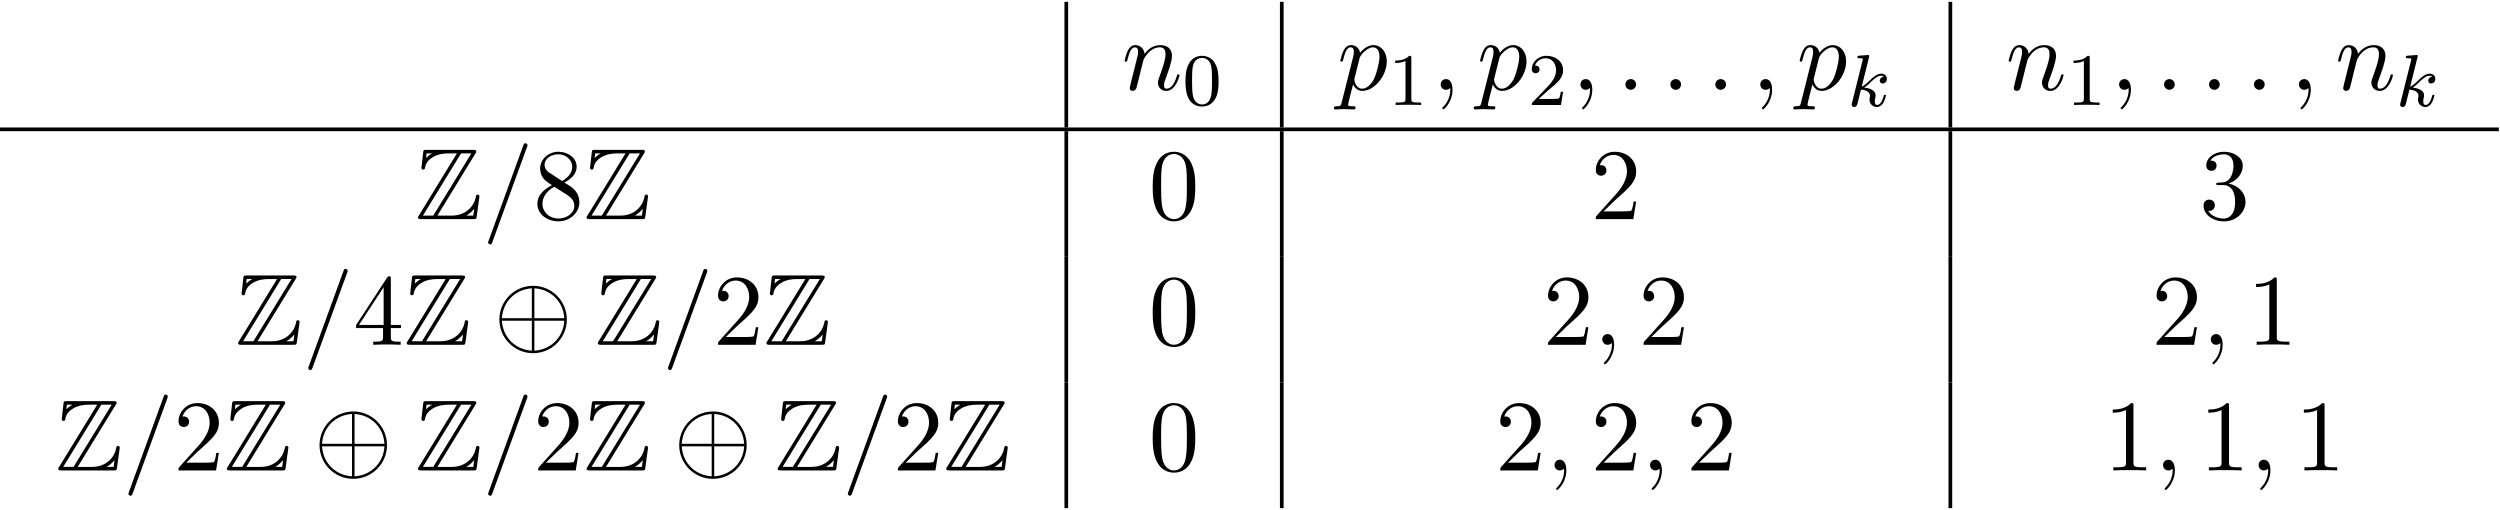
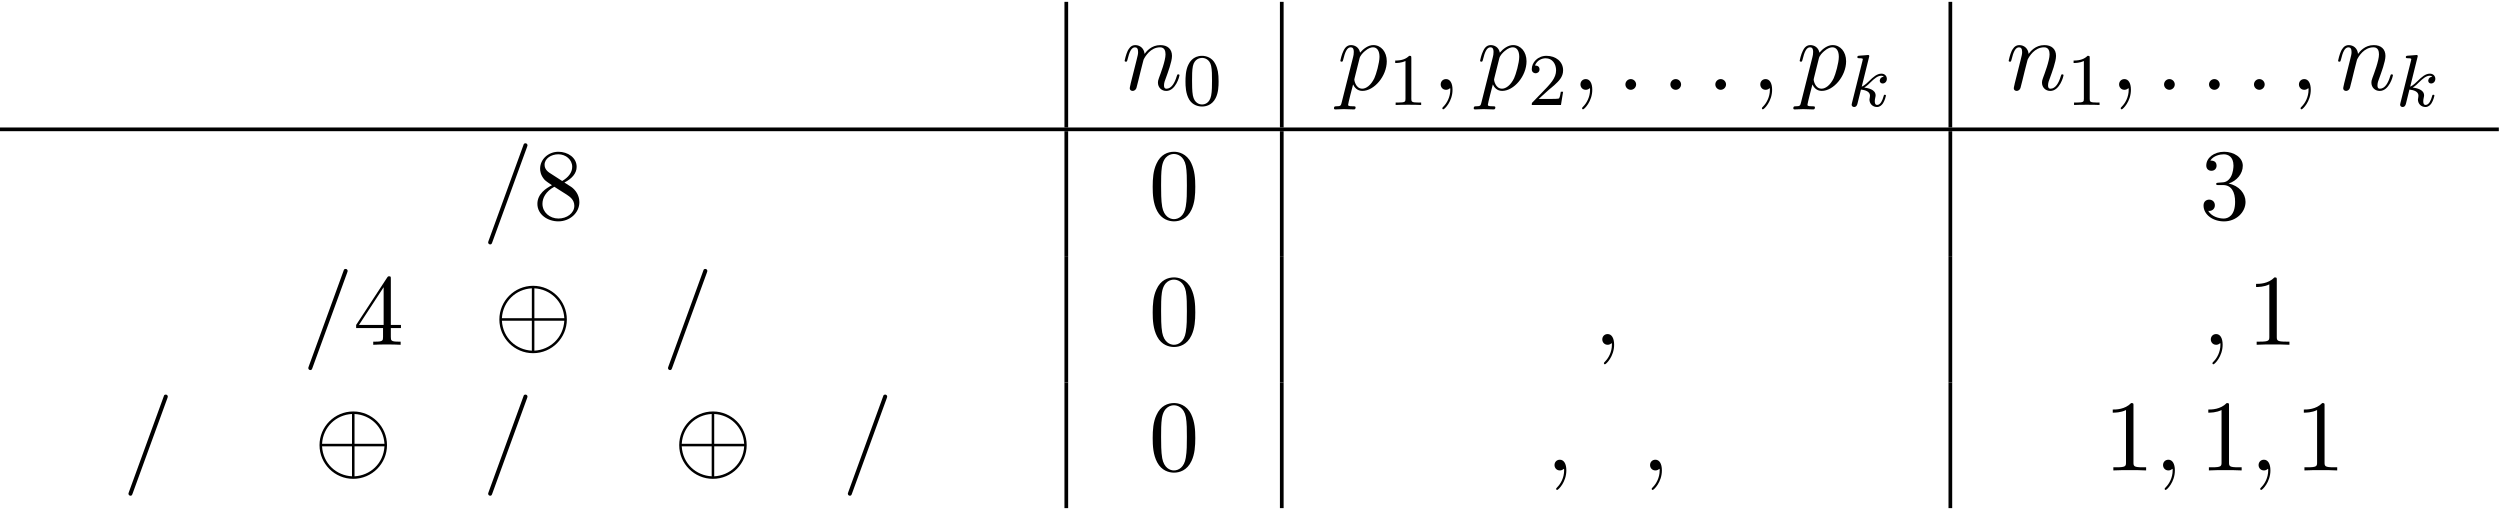
<svg xmlns="http://www.w3.org/2000/svg" xmlns:xlink="http://www.w3.org/1999/xlink" width="451" height="92" viewBox="6273.269 1484.013 269.589 54.994">
  <defs>
    <path id="g4-48" d="m3.897-2.542c0-.853-.088-1.371-.351-1.881c-.351-.701-.996-.877-1.435-.877c-1.004 0-1.371 .749-1.482 .972c-.287 .582-.303 1.371-.303 1.785c0 .526 .024 1.331 .406 1.969c.367 .59 .956 .741 1.379 .741c.383 0 1.068-.12 1.467-.909c.295-.574 .319-1.283 .319-1.801zm-1.785 2.487c-.271 0-.821-.128-.988-.964c-.088-.454-.088-1.203-.088-1.618c0-.55 0-1.108 .088-1.546c.167-.813 .789-.893 .988-.893c.271 0 .821 .135 .98 .861c.096 .438 .096 1.036 .096 1.578c0 .47 0 1.188-.096 1.634c-.167 .837-.717 .948-.98 .948z" />
    <path id="g4-49" d="m2.503-5.077c0-.215-.016-.223-.231-.223c-.327 .319-.749 .51-1.506 .51v.263c.215 0 .646 0 1.108-.215v4.089c0 .295-.024 .391-.781 .391h-.279v.263c.327-.024 1.012-.024 1.371-.024s1.052 0 1.379 .024v-.263h-.279c-.757 0-.781-.096-.781-.391v-4.423z" />
    <path id="g4-50" d="m2.248-1.626c.128-.12 .462-.383 .59-.494c.494-.454 .964-.893 .964-1.618c0-.948-.797-1.562-1.793-1.562c-.956 0-1.586 .725-1.586 1.435c0 .391 .311 .446 .422 .446c.167 0 .414-.12 .414-.422c0-.414-.399-.414-.494-.414c.231-.582 .765-.781 1.156-.781c.741 0 1.124 .63 1.124 1.299c0 .829-.582 1.435-1.522 2.399l-1.004 1.036c-.096 .088-.096 .104-.096 .303h3.148l.231-1.427h-.247c-.024 .159-.088 .558-.183 .709c-.048 .064-.654 .064-.781 .064h-1.419l1.076-.972z" />
    <path id="g3-58" d="m2.095-.578c0-.316-.262-.578-.578-.578s-.578 .262-.578 .578s.262 .578 .578 .578s.578-.262 .578-.578z" />
    <path id="g3-59" d="m2.215-.011c0-.72-.273-1.145-.698-1.145c-.36 0-.578 .273-.578 .578c0 .295 .218 .578 .578 .578c.131 0 .273-.044 .382-.142c.033-.022 .044-.033 .055-.033s.022 .011 .022 .164c0 .807-.382 1.462-.742 1.822c-.12 .12-.12 .142-.12 .175c0 .076 .055 .12 .109 .12c.12 0 .993-.84 .993-2.116z" />
    <path id="g3-61" d="m4.789-7.767c.055-.142 .055-.185 .055-.196c0-.12-.098-.218-.218-.218c-.076 0-.153 .033-.185 .098l-3.785 10.396c-.055 .142-.055 .185-.055 .196c0 .12 .098 .218 .218 .218c.142 0 .175-.076 .24-.262l3.731-10.233z" />
    <path id="g3-110" d="m.96-.644c-.033 .164-.098 .415-.098 .469c0 .196 .153 .295 .316 .295c.131 0 .327-.087 .404-.305c.011-.022 .142-.535 .207-.807l.24-.982c.065-.24 .131-.48 .185-.731c.044-.185 .131-.502 .142-.545c.164-.338 .742-1.331 1.778-1.331c.491 0 .589 .404 .589 .764c0 .676-.535 2.073-.709 2.542c-.098 .251-.109 .382-.109 .502c0 .513 .382 .895 .895 .895c1.025 0 1.429-1.593 1.429-1.68c0-.109-.098-.109-.131-.109c-.109 0-.109 .033-.164 .196c-.218 .742-.578 1.353-1.113 1.353c-.185 0-.262-.109-.262-.36c0-.273 .098-.535 .196-.775c.207-.578 .665-1.778 .665-2.4c0-.731-.469-1.167-1.255-1.167c-.982 0-1.516 .698-1.702 .949c-.055-.611-.502-.949-1.004-.949s-.709 .425-.818 .622c-.175 .371-.327 1.015-.327 1.058c0 .109 .109 .109 .131 .109c.109 0 .12-.011 .185-.251c.185-.775 .404-1.298 .796-1.298c.218 0 .338 .142 .338 .502c0 .229-.033 .349-.175 .916l-.633 2.52z" />
    <path id="g3-112" d="m.491 1.331c-.087 .371-.109 .447-.589 .447c-.131 0-.251 0-.251 .207c0 .087 .055 .131 .142 .131c.295 0 .611-.033 .916-.033c.36 0 .731 .033 1.08 .033c.055 0 .196 0 .196-.218c0-.12-.109-.12-.262-.12c-.545 0-.545-.076-.545-.175c0-.131 .458-1.909 .535-2.182c.142 .316 .447 .698 1.004 .698c1.265 0 2.629-1.593 2.629-3.196c0-1.025-.622-1.745-1.451-1.745c-.545 0-1.069 .393-1.429 .818c-.109-.589-.578-.818-.982-.818c-.502 0-.709 .425-.807 .622c-.196 .371-.338 1.025-.338 1.058c0 .109 .109 .109 .131 .109c.109 0 .12-.011 .185-.251c.185-.775 .404-1.298 .796-1.298c.185 0 .338 .087 .338 .502c0 .251-.033 .371-.076 .556l-1.222 4.855zm1.92-4.735c.076-.295 .371-.6 .567-.764c.382-.338 .698-.415 .884-.415c.436 0 .698 .382 .698 1.025s-.36 1.898-.556 2.313c-.371 .764-.895 1.124-1.298 1.124c-.72 0-.862-.905-.862-.971c0-.022 0-.044 .033-.175l.535-2.138z" />
    <path id="g1-8" d="m7.876-2.727c0-2.007-1.636-3.633-3.633-3.633c-2.029 0-3.644 1.647-3.644 3.633c0 2.007 1.636 3.633 3.633 3.633c2.029 0 3.644-1.647 3.644-3.633zm-7.004-.142c.109-1.833 1.527-3.131 3.229-3.218v3.218h-3.229zm3.502-3.218c1.713 .087 3.12 1.396 3.229 3.218h-3.229v-3.218zm-.273 6.72c-1.691-.087-3.12-1.364-3.229-3.229h3.229v3.229zm3.502-3.229c-.109 1.865-1.549 3.142-3.229 3.229v-3.229h3.229z" />
-     <path id="g0-90" d="m6.502-7.08c.098-.142 .098-.164 .098-.196c0-.196-.164-.196-.36-.196h-4.996c-.349 0-.349 .033-.382 .316l-.164 1.473l-.022 .142c0 .153 .12 .207 .196 .207c.098 0 .164-.076 .185-.164c.044-.262 .142-.742 .807-1.156c.622-.404 1.385-.436 1.756-.436h.884l-4.102 6.698c-.098 .142-.098 .164-.098 .196c0 .196 .175 .196 .371 .196h5.596c.327 0 .327-.022 .371-.305l.295-2.149c0-.12-.098-.196-.185-.196c-.164 0-.185 .109-.218 .327c-.185 .895-1.036 1.942-2.585 1.942h-1.549l4.102-6.698zm-5.269-.011h.578v.011c-.295 .164-.502 .36-.633 .48l.055-.491zm3.72 0h1.113l-4.113 6.709h-1.113l4.113-6.709zm.578 6.698c.305-.175 .589-.415 .84-.72c-.022 .218-.044 .338-.098 .731h-.742v-.011z" />
    <path id="g2-107" d="m2.327-5.292c.008-.016 .032-.12 .032-.128c0-.04-.032-.112-.128-.112c-.032 0-.279 .024-.462 .04l-.446 .032c-.175 .016-.255 .024-.255 .167c0 .112 .112 .112 .207 .112c.383 0 .383 .048 .383 .12c0 .024 0 .04-.04 .183l-1.132 4.535c-.032 .12-.032 .167-.032 .175c0 .135 .112 .247 .263 .247c.271 0 .335-.255 .367-.367c.08-.335 .287-1.18 .375-1.514c.438 .048 .972 .199 .972 .654c0 .04 0 .08-.016 .159c-.024 .104-.04 .215-.04 .255c0 .47 .351 .813 .813 .813c.335 0 .542-.247 .646-.399c.191-.295 .319-.773 .319-.821c0-.08-.064-.104-.12-.104c-.096 0-.112 .048-.143 .191c-.104 .375-.311 .909-.685 .909c-.207 0-.255-.175-.255-.391c0-.104 .008-.199 .048-.383c.008-.032 .04-.159 .04-.247c0-.654-.821-.797-1.227-.853c.295-.175 .566-.446 .662-.55c.438-.43 .797-.725 1.18-.725c.104 0 .199 .024 .263 .104c-.43 .056-.43 .43-.43 .438c0 .175 .135 .295 .311 .295c.215 0 .454-.175 .454-.502c0-.271-.191-.558-.59-.558c-.462 0-.877 .351-1.331 .805c-.462 .454-.662 .542-.789 .598l.789-3.18z" />
    <path id="g5-48" d="m5.018-3.491c0-.873-.055-1.745-.436-2.553c-.502-1.047-1.396-1.222-1.855-1.222c-.655 0-1.451 .284-1.898 1.298c-.349 .753-.404 1.604-.404 2.476c0 .818 .044 1.8 .491 2.629c.469 .884 1.265 1.102 1.8 1.102c.589 0 1.418-.229 1.898-1.265c.349-.753 .404-1.604 .404-2.465zm-2.302 3.491c-.425 0-1.069-.273-1.265-1.32c-.12-.655-.12-1.658-.12-2.302c0-.698 0-1.418 .087-2.007c.207-1.298 1.025-1.396 1.298-1.396c.36 0 1.08 .196 1.287 1.276c.109 .611 .109 1.44 .109 2.127c0 .818 0 1.56-.12 2.258c-.164 1.036-.785 1.364-1.276 1.364z" />
    <path id="g5-49" d="m3.207-6.982c0-.262 0-.284-.251-.284c-.676 .698-1.636 .698-1.985 .698v.338c.218 0 .862 0 1.429-.284v5.651c0 .393-.033 .524-1.015 .524h-.349v.338c.382-.033 1.331-.033 1.767-.033s1.385 0 1.767 .033v-.338h-.349c-.982 0-1.015-.12-1.015-.524v-6.12z" />
-     <path id="g5-50" d="m1.385-.84l1.156-1.124c1.702-1.505 2.356-2.095 2.356-3.185c0-1.244-.982-2.116-2.313-2.116c-1.233 0-2.04 1.004-2.04 1.975c0 .611 .545 .611 .578 .611c.185 0 .567-.131 .567-.578c0-.284-.196-.567-.578-.567c-.087 0-.109 0-.142 .011c.251-.709 .84-1.113 1.473-1.113c.993 0 1.462 .884 1.462 1.778c0 .873-.545 1.735-1.145 2.411l-2.095 2.335c-.12 .12-.12 .142-.12 .404h4.047l.305-1.898h-.273c-.055 .327-.131 .807-.24 .971c-.076 .087-.796 .087-1.036 .087h-1.964z" />
    <path id="g5-51" d="m3.164-3.84c.895-.295 1.527-1.058 1.527-1.92c0-.895-.96-1.505-2.007-1.505c-1.102 0-1.931 .655-1.931 1.484c0 .36 .24 .567 .556 .567c.338 0 .556-.24 .556-.556c0-.545-.513-.545-.676-.545c.338-.535 1.058-.676 1.451-.676c.447 0 1.047 .24 1.047 1.222c0 .131-.022 .764-.305 1.244c-.327 .524-.698 .556-.971 .567c-.087 .011-.349 .033-.425 .033c-.087 .011-.164 .022-.164 .131c0 .12 .076 .12 .262 .12h.48c.895 0 1.298 .742 1.298 1.811c0 1.484-.753 1.8-1.233 1.8c-.469 0-1.287-.185-1.669-.829c.382 .055 .72-.185 .72-.6c0-.393-.295-.611-.611-.611c-.262 0-.611 .153-.611 .633c0 .993 1.015 1.713 2.204 1.713c1.331 0 2.324-.993 2.324-2.105c0-.895-.687-1.745-1.822-1.975z" />
    <path id="g5-52" d="m3.207-1.8v.949c0 .393-.022 .513-.829 .513h-.229v.338c.447-.033 1.015-.033 1.473-.033s1.036 0 1.484 .033v-.338h-.229c-.807 0-.829-.12-.829-.513v-.949h1.091v-.338h-1.091v-4.964c0-.218 0-.284-.175-.284c-.098 0-.131 0-.218 .131l-3.349 5.116v.338h2.902zm.065-.338h-2.662l2.662-4.069v4.069z" />
    <path id="g5-56" d="m1.778-4.985c-.502-.327-.545-.698-.545-.884c0-.665 .709-1.124 1.484-1.124c.796 0 1.495 .567 1.495 1.353c0 .622-.425 1.145-1.08 1.527l-1.353-.873zm1.593 1.036c.785-.404 1.32-.971 1.32-1.691c0-1.004-.971-1.625-1.964-1.625c-1.091 0-1.975 .807-1.975 1.822c0 .196 .022 .687 .48 1.2c.12 .131 .524 .404 .796 .589c-.633 .316-1.571 .927-1.571 2.007c0 1.156 1.113 1.887 2.258 1.887c1.233 0 2.269-.905 2.269-2.073c0-.393-.12-.884-.535-1.342c-.207-.229-.382-.338-1.08-.775zm-1.091 .458l1.342 .851c.305 .207 .818 .535 .818 1.2c0 .807-.818 1.375-1.713 1.375c-.938 0-1.724-.676-1.724-1.582c0-.633 .349-1.331 1.276-1.844z" />
  </defs>
  <g id="page1">
    <rect x="6388.055" y="1484.212" height="13.549" width=".399" />
    <use x="6394.232" y="1493.697" xlink:href="#g3-110" />
    <use x="6400.78" y="1495.333" xlink:href="#g4-48" />
    <rect x="6411.29" y="1484.212" height="13.549" width=".399" />
    <use x="6417.467" y="1493.697" xlink:href="#g3-112" />
    <use x="6422.956" y="1495.333" xlink:href="#g4-49" />
    <use x="6427.688" y="1493.697" xlink:href="#g3-59" />
    <use x="6432.537" y="1493.697" xlink:href="#g3-112" />
    <use x="6438.025" y="1495.333" xlink:href="#g4-50" />
    <use x="6442.758" y="1493.697" xlink:href="#g3-59" />
    <use x="6447.606" y="1493.697" xlink:href="#g3-58" />
    <use x="6452.455" y="1493.697" xlink:href="#g3-58" />
    <use x="6457.303" y="1493.697" xlink:href="#g3-58" />
    <use x="6462.151" y="1493.697" xlink:href="#g3-59" />
    <use x="6467" y="1493.697" xlink:href="#g3-112" />
    <use x="6472.489" y="1495.474" xlink:href="#g2-107" />
    <rect x="6483.387" y="1484.212" height="13.549" width=".399" />
    <use x="6489.563" y="1493.697" xlink:href="#g3-110" />
    <use x="6496.111" y="1495.333" xlink:href="#g4-49" />
    <use x="6500.844" y="1493.697" xlink:href="#g3-59" />
    <use x="6505.692" y="1493.697" xlink:href="#g3-58" />
    <use x="6510.541" y="1493.697" xlink:href="#g3-58" />
    <use x="6515.389" y="1493.697" xlink:href="#g3-58" />
    <use x="6520.238" y="1493.697" xlink:href="#g3-59" />
    <use x="6525.086" y="1493.697" xlink:href="#g3-110" />
    <use x="6531.634" y="1495.474" xlink:href="#g2-107" />
    <rect x="6273.269" y="1497.761" height=".399" width="269.463" />
    <use x="6318.034" y="1507.644" xlink:href="#g0-90" />
    <use x="6325.307" y="1507.644" xlink:href="#g3-61" />
    <use x="6330.761" y="1507.644" xlink:href="#g5-56" />
    <use x="6336.216" y="1507.644" xlink:href="#g0-90" />
    <rect x="6388.055" y="1498.16" height="13.549" width=".399" />
    <use x="6397.145" y="1507.644" xlink:href="#g5-48" />
    <rect x="6411.29" y="1498.16" height="13.549" width=".399" />
    <use x="6444.81" y="1507.644" xlink:href="#g5-50" />
    <rect x="6483.387" y="1498.16" height="13.549" width=".399" />
    <use x="6510.431" y="1507.644" xlink:href="#g5-51" />
    <use x="6298.64" y="1521.193" xlink:href="#g0-90" />
    <use x="6305.913" y="1521.193" xlink:href="#g3-61" />
    <use x="6311.367" y="1521.193" xlink:href="#g5-52" />
    <use x="6316.822" y="1521.193" xlink:href="#g0-90" />
    <use x="6326.519" y="1521.193" xlink:href="#g1-8" />
    <use x="6337.428" y="1521.193" xlink:href="#g0-90" />
    <use x="6344.701" y="1521.193" xlink:href="#g3-61" />
    <use x="6350.155" y="1521.193" xlink:href="#g5-50" />
    <use x="6355.61" y="1521.193" xlink:href="#g0-90" />
    <rect x="6388.055" y="1511.709" height="13.549" width=".399" />
    <use x="6397.145" y="1521.193" xlink:href="#g5-48" />
    <rect x="6411.29" y="1511.709" height="13.549" width=".399" />
    <use x="6439.659" y="1521.193" xlink:href="#g5-50" />
    <use x="6445.114" y="1521.193" xlink:href="#g3-59" />
    <use x="6449.962" y="1521.193" xlink:href="#g5-50" />
    <rect x="6483.387" y="1511.709" height="13.549" width=".399" />
    <use x="6505.28" y="1521.193" xlink:href="#g5-50" />
    <use x="6510.734" y="1521.193" xlink:href="#g3-59" />
    <use x="6515.583" y="1521.193" xlink:href="#g5-49" />
    <use x="6279.246" y="1534.743" xlink:href="#g0-90" />
    <use x="6286.519" y="1534.743" xlink:href="#g3-61" />
    <use x="6291.974" y="1534.743" xlink:href="#g5-50" />
    <use x="6297.428" y="1534.743" xlink:href="#g0-90" />
    <use x="6307.125" y="1534.743" xlink:href="#g1-8" />
    <use x="6318.034" y="1534.743" xlink:href="#g0-90" />
    <use x="6325.307" y="1534.743" xlink:href="#g3-61" />
    <use x="6330.761" y="1534.743" xlink:href="#g5-50" />
    <use x="6336.216" y="1534.743" xlink:href="#g0-90" />
    <use x="6345.913" y="1534.743" xlink:href="#g1-8" />
    <use x="6356.822" y="1534.743" xlink:href="#g0-90" />
    <use x="6364.095" y="1534.743" xlink:href="#g3-61" />
    <use x="6369.549" y="1534.743" xlink:href="#g5-50" />
    <use x="6375.004" y="1534.743" xlink:href="#g0-90" />
    <rect x="6388.055" y="1525.258" height="13.549" width=".399" />
    <use x="6397.145" y="1534.743" xlink:href="#g5-48" />
    <rect x="6411.29" y="1525.258" height="13.549" width=".399" />
    <use x="6434.507" y="1534.743" xlink:href="#g5-50" />
    <use x="6439.962" y="1534.743" xlink:href="#g3-59" />
    <use x="6444.81" y="1534.743" xlink:href="#g5-50" />
    <use x="6450.265" y="1534.743" xlink:href="#g3-59" />
    <use x="6455.114" y="1534.743" xlink:href="#g5-50" />
    <rect x="6483.387" y="1525.258" height="13.549" width=".399" />
    <use x="6500.128" y="1534.743" xlink:href="#g5-49" />
    <use x="6505.583" y="1534.743" xlink:href="#g3-59" />
    <use x="6510.431" y="1534.743" xlink:href="#g5-49" />
    <use x="6515.886" y="1534.743" xlink:href="#g3-59" />
    <use x="6520.734" y="1534.743" xlink:href="#g5-49" />
  </g>
  <script type="text/ecmascript">if(window.parent.postMessage)window.parent.postMessage("68.74997|338.25|69|"+window.location,"*");</script>
</svg>